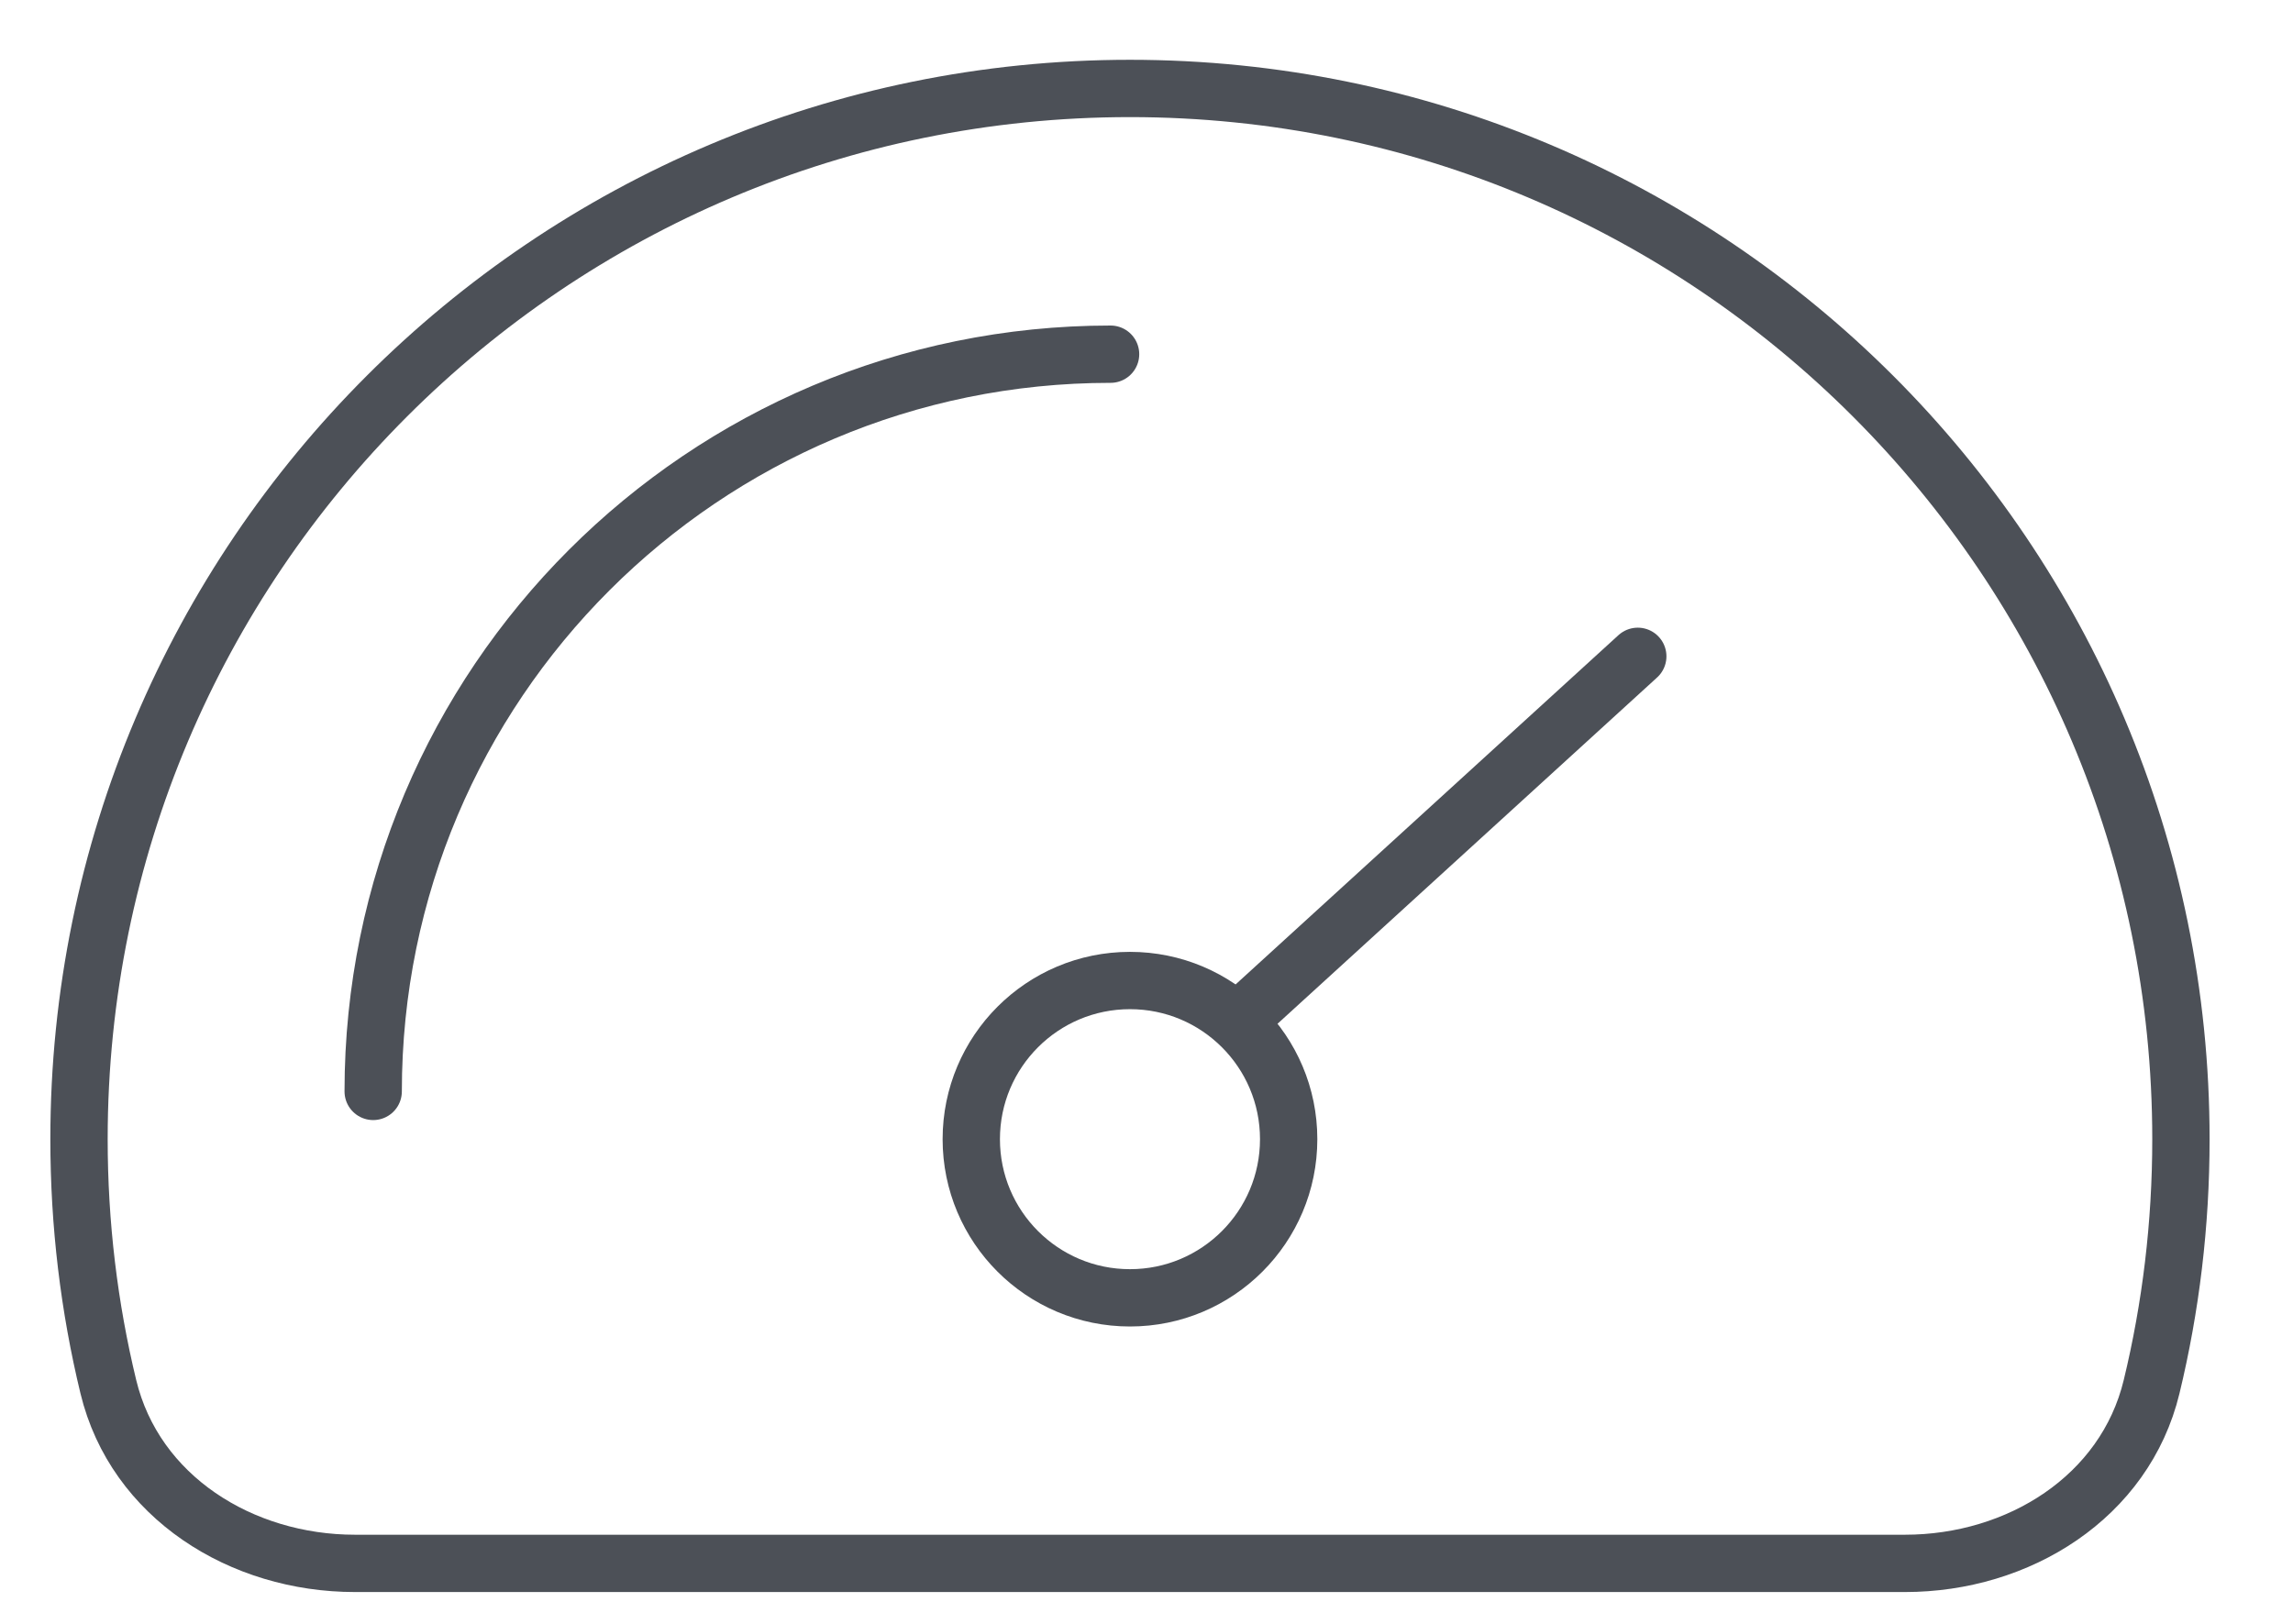
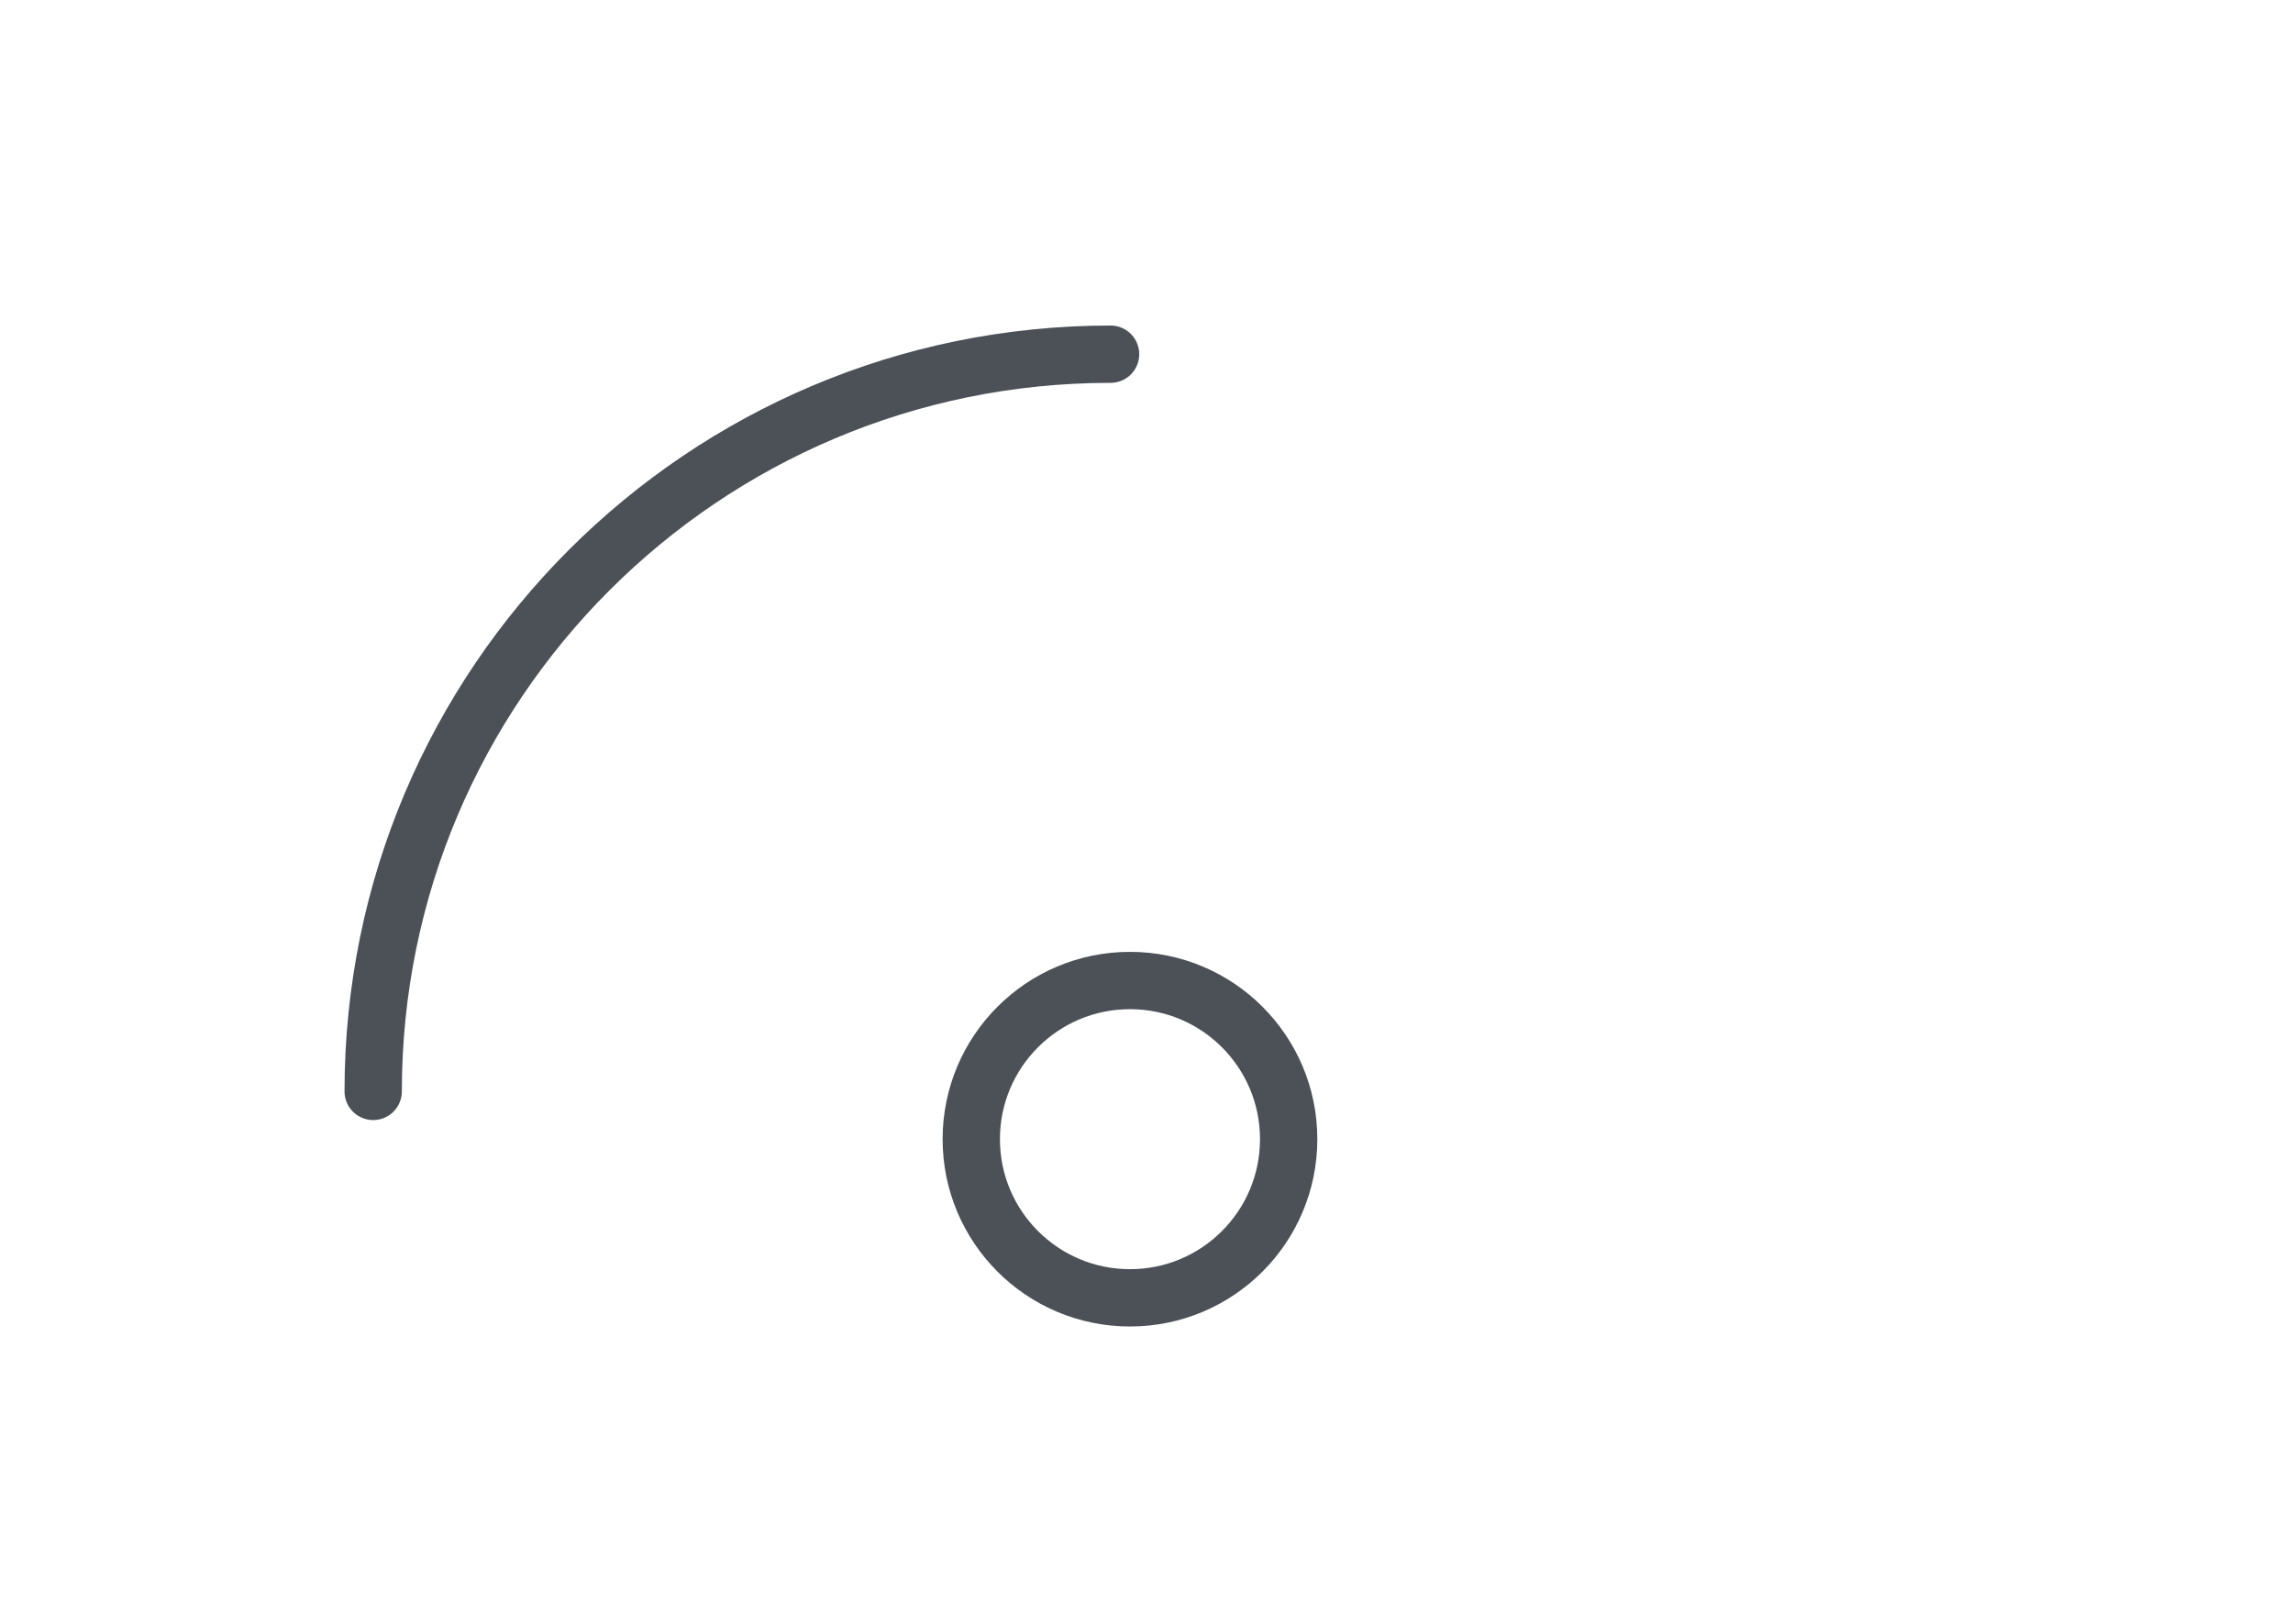
<svg xmlns="http://www.w3.org/2000/svg" width="24" height="17" viewBox="0 0 24 17" fill="none">
-   <path d="M11.827 0.926C5.752 0.926 0.827 5.851 0.827 11.926C0.827 12.819 0.933 13.687 1.134 14.518C1.413 15.673 2.527 16.367 3.715 16.367H19.939C21.127 16.367 22.241 15.673 22.52 14.518C22.721 13.687 22.827 12.819 22.827 11.926C22.827 5.851 17.902 0.926 11.827 0.926Z" stroke="#4C5057" stroke-width="0.6" stroke-linecap="round" />
  <path d="M3.906 11.426C3.906 7.163 7.362 3.708 11.624 3.708" stroke="#4C5057" stroke-width="0.6" stroke-linecap="round" />
-   <path d="M12.959 10.688L17.142 6.871" stroke="#4C5057" stroke-width="0.6" stroke-linecap="round" />
  <circle cx="11.827" cy="11.926" r="1.661" stroke="#4C5057" stroke-width="0.6" stroke-linecap="round" />
</svg>